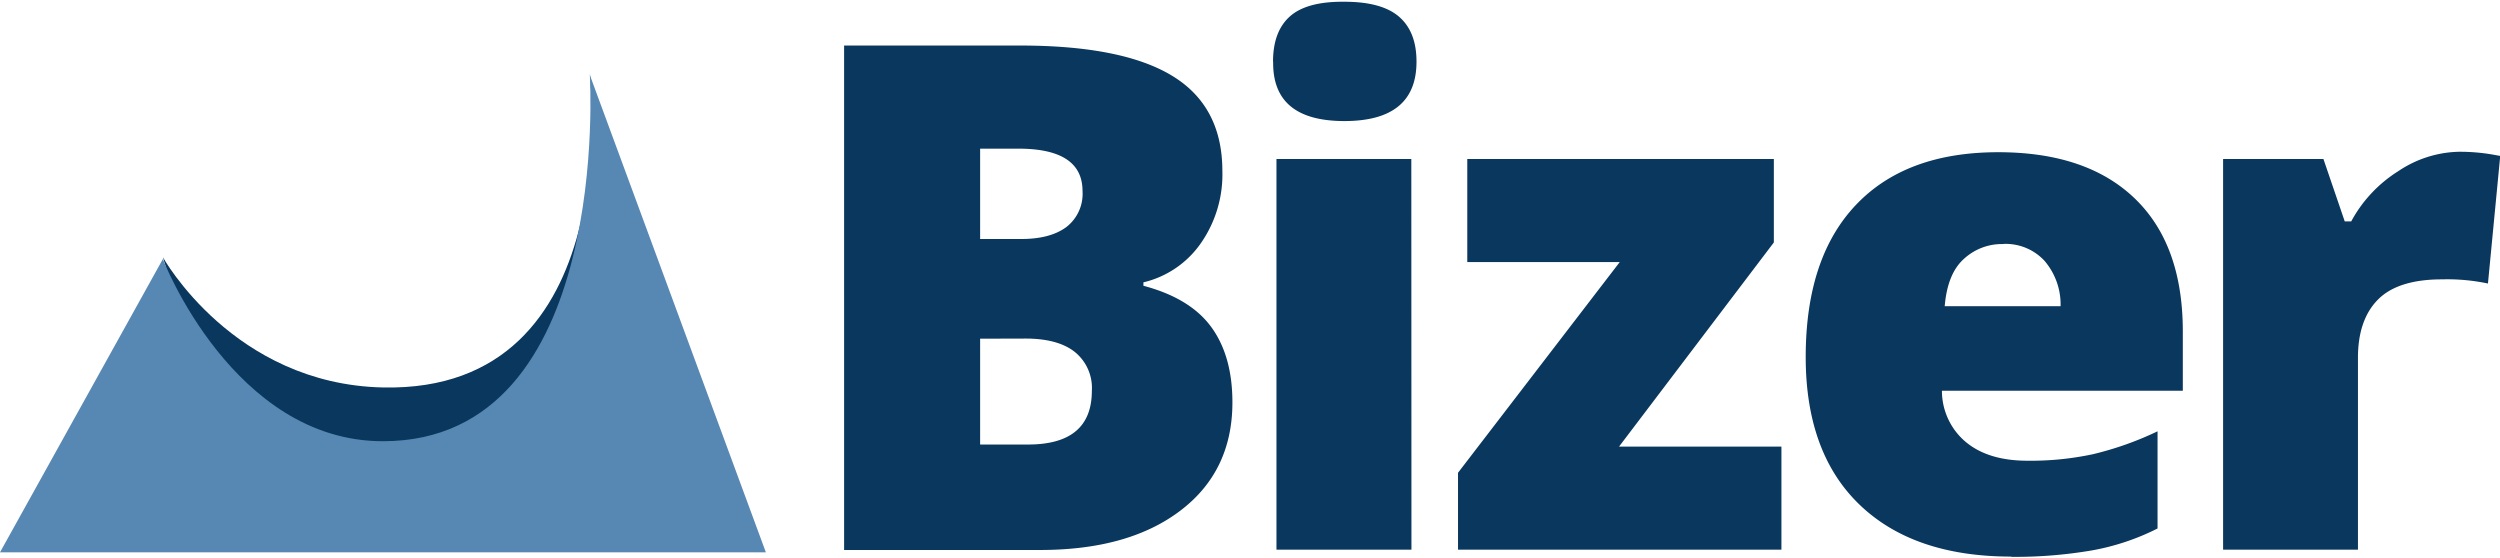
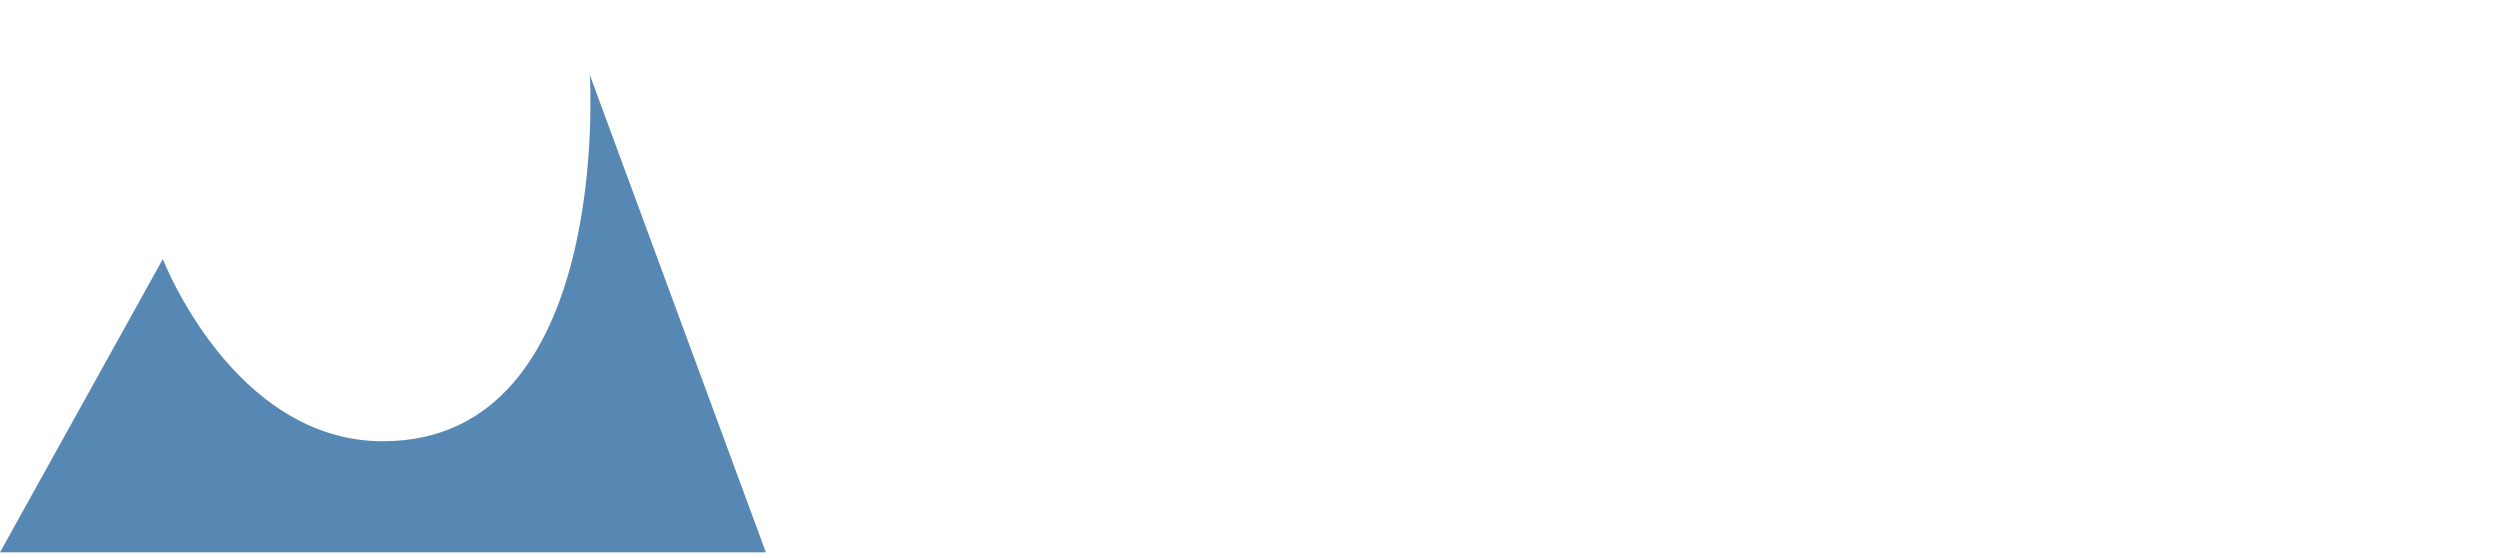
<svg xmlns="http://www.w3.org/2000/svg" width="300" height="67" viewBox="0 0 385.97 85.66">
  <g data-name="レイヤー 2">
    <g data-name="1層">
-       <path d="m95 69.12-61-.41-8.86-29.28S36 59.05 59.12 59.55c37.88.82 31.94-48.61 31.94-48.61Z" style="fill:#0a375d" />
      <path d="M118.24 85H0l25.14-45.27S36 67.86 59.12 67.85c35.51 0 31.94-56.55 31.94-56.55Z" style="fill:#5788b4" />
-       <path d="M130.32 6.76h27.15q15.87 0 23.56 4.71t7.69 14.67a18.56 18.56 0 0 1-3.35 11.18 15 15 0 0 1-8.84 6v.53q7.24 1.92 10.49 6.39t3.25 11.61q0 10.59-8 16.69t-21.69 6.1h-30.26Zm21 29.87h6.33q4.52 0 7-1.86a6.49 6.49 0 0 0 2.48-5.54q0-6.55-9.9-6.55h-5.91Zm0 15.39v16.34h7.4q9.85 0 9.85-8.3a7.15 7.15 0 0 0-2.64-6Q163.32 52 158.32 52ZM196.54 9.26q0-4.68 2.61-7T207.56 0q5.8 0 8.47 2.34t2.66 6.92q0 9.16-11.13 9.16t-11-9.16m21.35 75.33h-20.84V24.28h20.82ZM275.03 84.59H225.1V72.72l24.97-32.53h-23.54V24.28h47.33v12.88l-23.9 31.52h25.07v15.91zM310.51 85.66q-15.07 0-23.4-8t-8.33-22.81q0-15.28 7.72-23.45t22-8.17q13.63 0 21.05 7.11T337 50.79v9.26h-37.19a10.31 10.31 0 0 0 3.7 7.93q3.48 2.88 9.5 2.88a45.87 45.87 0 0 0 10.09-1 49.87 49.87 0 0 0 10-3.54v15A36.72 36.72 0 0 1 323 84.7a70 70 0 0 1-12.46 1m-1.22-48.29a8.66 8.66 0 0 0-6.15 2.32Q300.66 42 300.24 47h17.89a10.36 10.36 0 0 0-2.48-7 8.17 8.17 0 0 0-6.36-2.61M386 23.85l-1.89 19.65a30.64 30.64 0 0 0-7.08-.64q-6.81 0-9.9 3.12t-3.09 9v29.61h-20.82V24.28h15.49l3.29 9.63h1a20.81 20.81 0 0 1 7.26-7.75 17.39 17.39 0 0 1 9.4-3 30.12 30.12 0 0 1 5.16.43l1.17.21" style="fill:#0a375d" />
    </g>
  </g>
</svg>